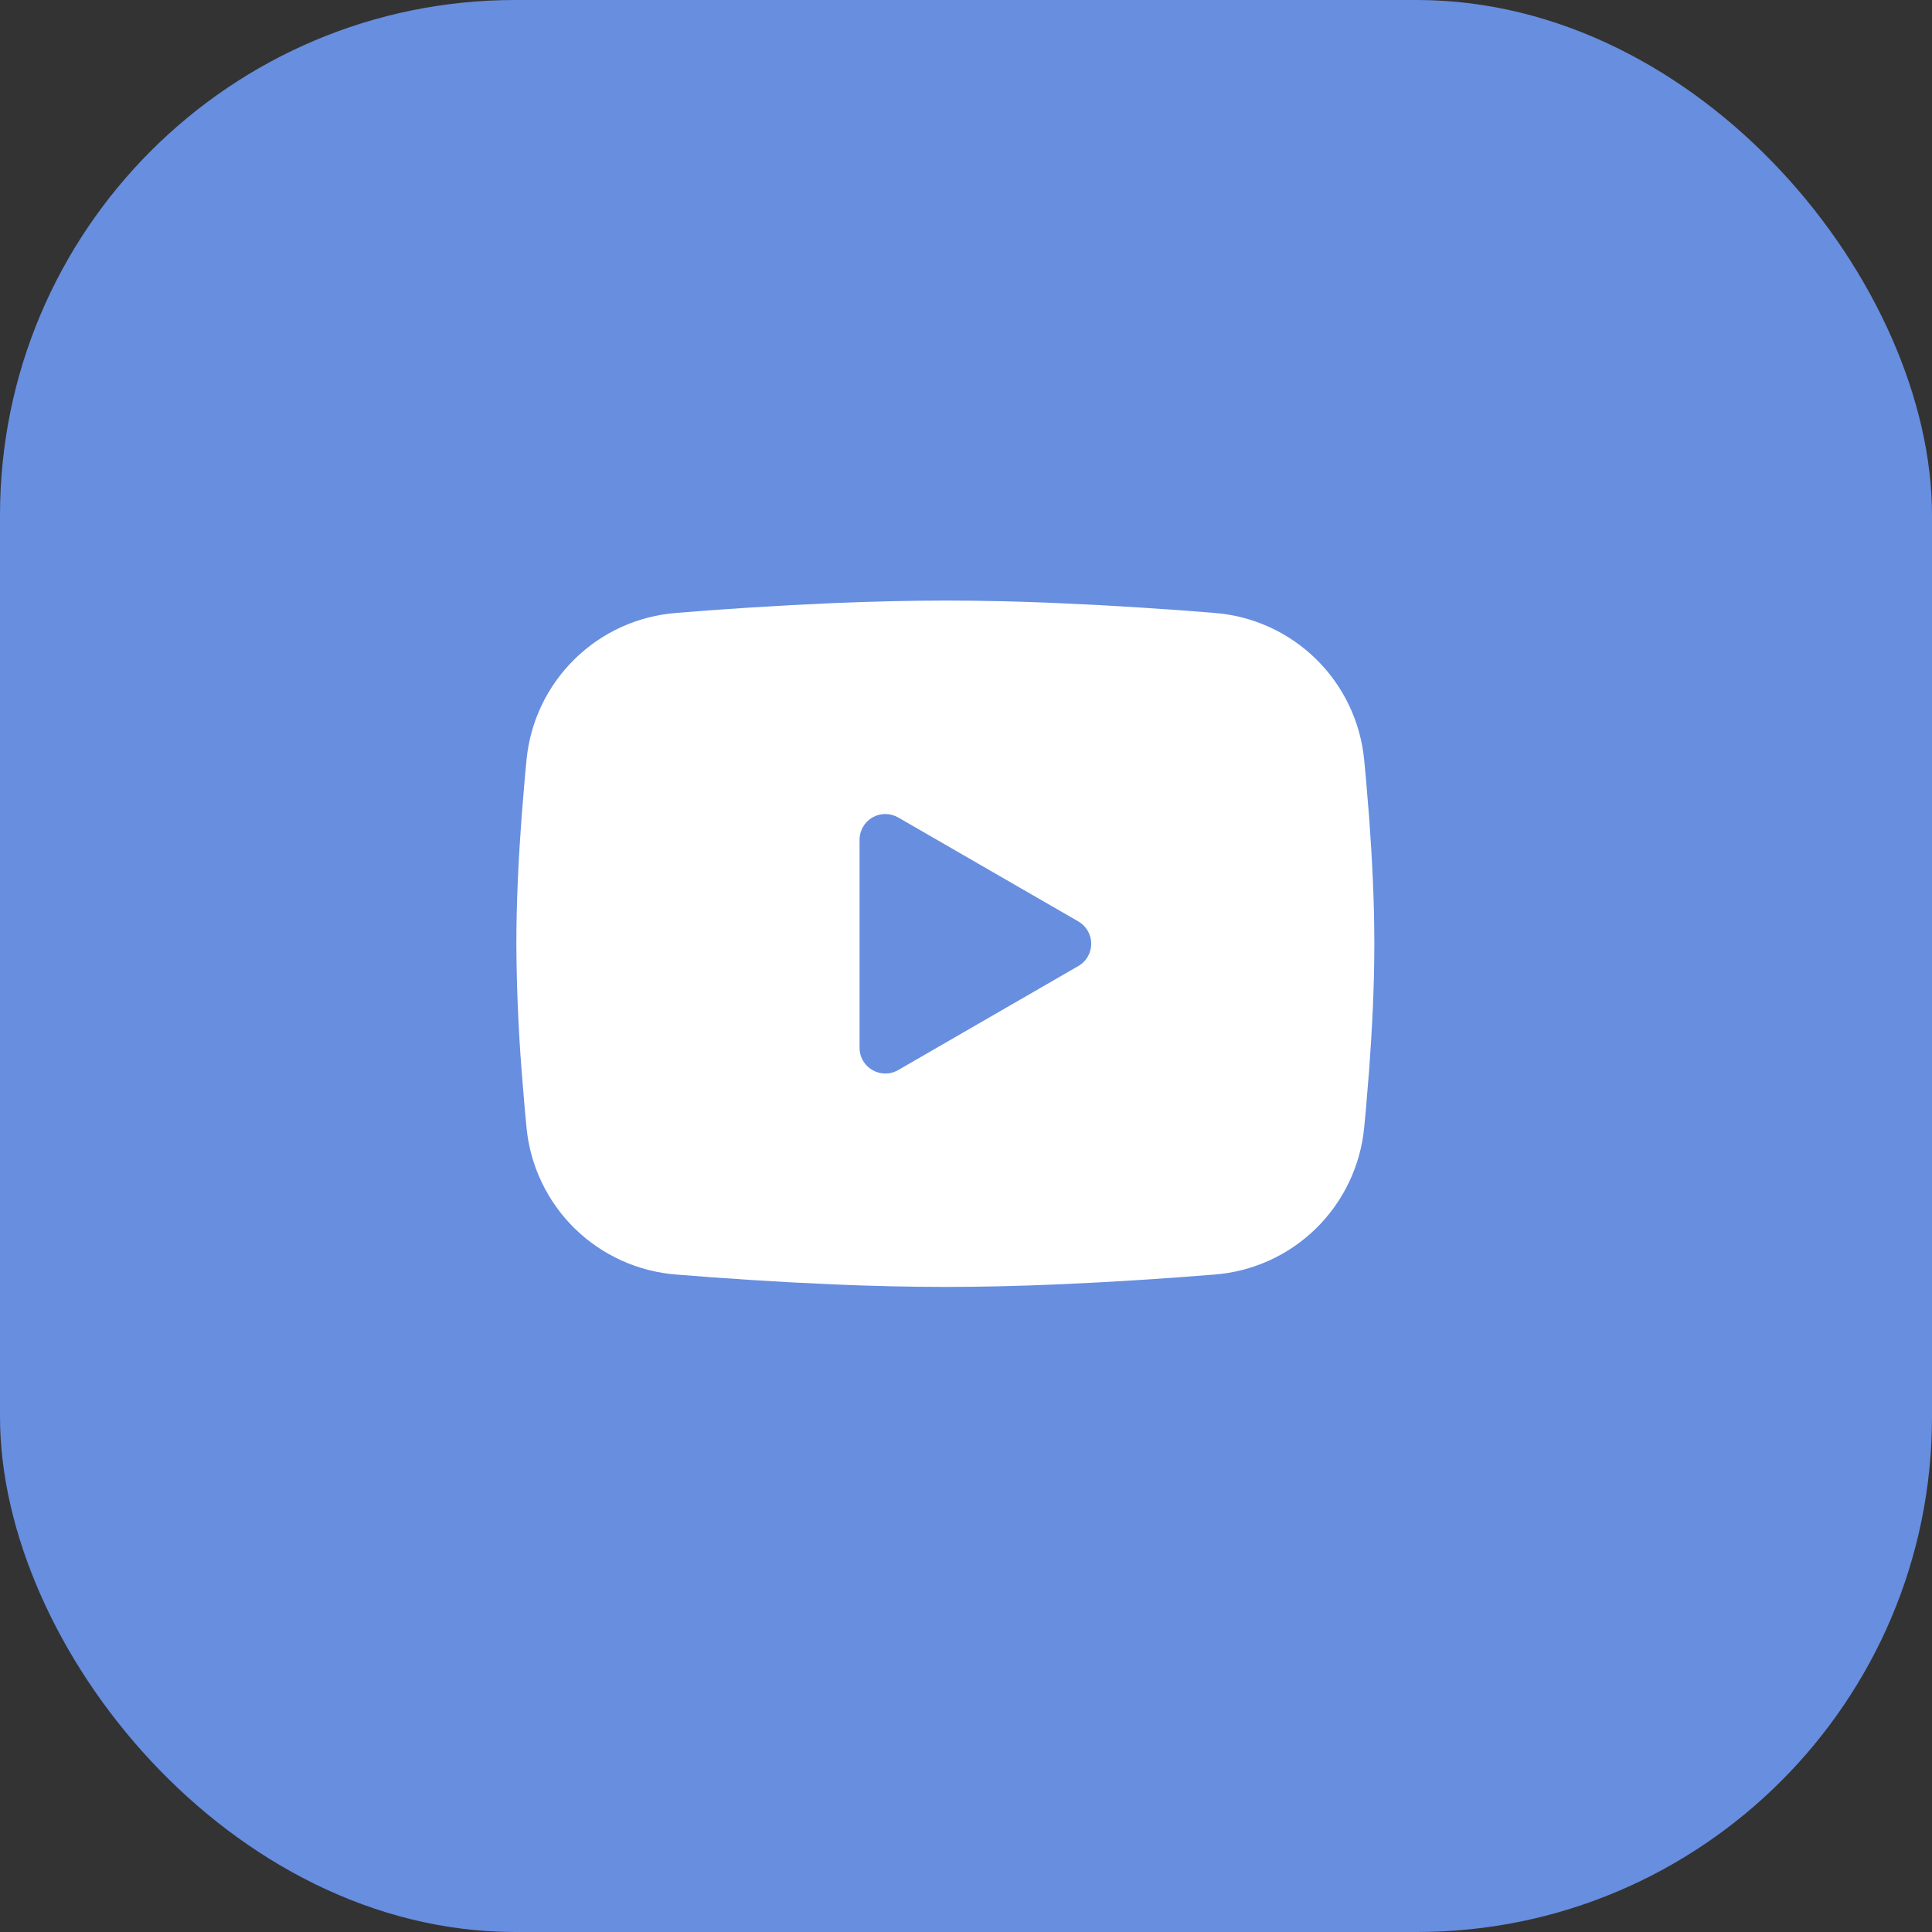
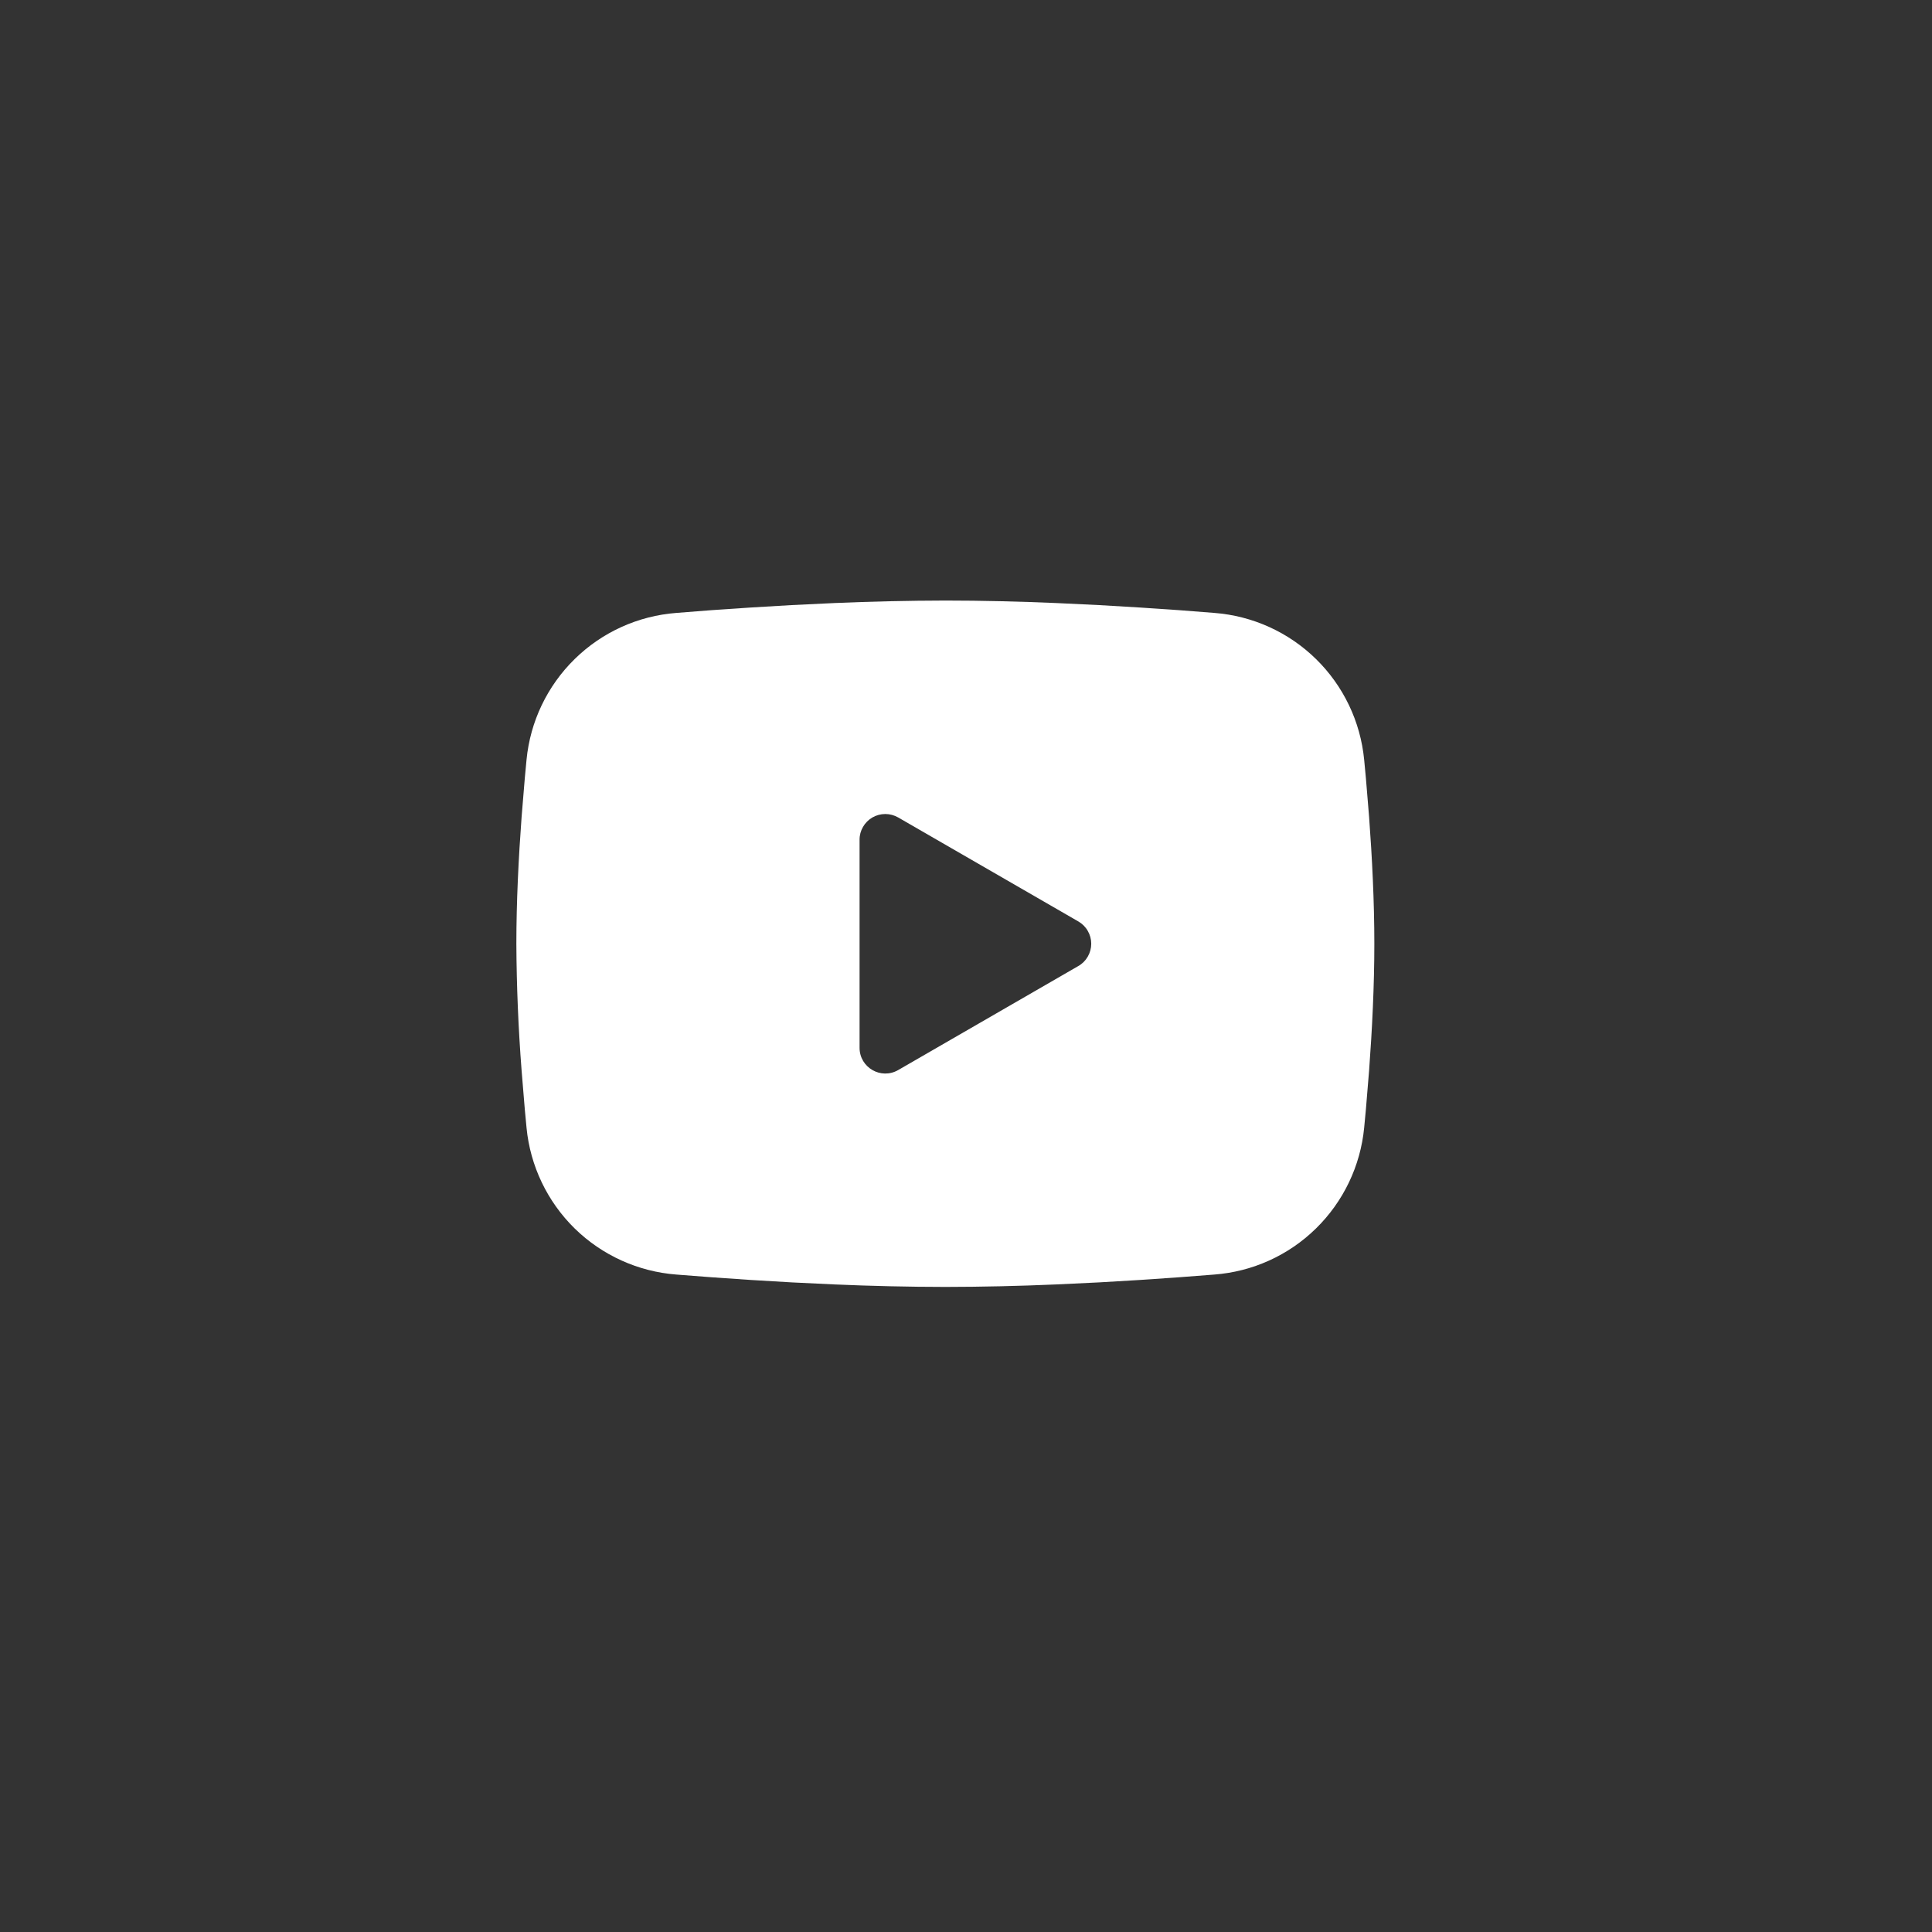
<svg xmlns="http://www.w3.org/2000/svg" width="45" height="45" viewBox="0 0 45 45" fill="none">
  <rect x="0" y="0" width="45" height="45" fill="#333333" stroke="none" />
-   <rect data-figma-bg-blur-radius="30" width="45" height="45" rx="12" fill="#678EDF" />
  <path fill-rule="evenodd" clip-rule="evenodd" d="M22.019 13.988C22.873 13.988 23.75 14.01 24.599 14.046L25.602 14.094L26.562 14.151L27.462 14.212L28.283 14.276C29.174 14.344 30.013 14.724 30.652 15.35C31.29 15.975 31.688 16.806 31.774 17.696L31.814 18.121L31.889 19.03C31.959 19.972 32.011 21 32.011 21.982C32.011 22.964 31.959 23.991 31.889 24.933L31.814 25.843L31.774 26.267C31.688 27.157 31.29 27.988 30.651 28.614C30.013 29.24 29.173 29.62 28.282 29.687L27.462 29.75L26.563 29.812L25.602 29.869L24.599 29.917C23.739 29.954 22.879 29.974 22.019 29.975C21.159 29.974 20.299 29.954 19.439 29.917L18.436 29.869L17.476 29.812L16.576 29.75L15.755 29.687C14.864 29.619 14.025 29.239 13.386 28.614C12.748 27.988 12.35 27.157 12.264 26.267L12.224 25.843L12.149 24.933C12.073 23.951 12.032 22.967 12.027 21.982C12.027 21 12.079 19.972 12.149 19.03L12.224 18.121L12.264 17.696C12.35 16.806 12.747 15.976 13.386 15.35C14.024 14.724 14.863 14.344 15.754 14.276L16.574 14.212L17.474 14.151L18.435 14.094L19.438 14.046C20.298 14.009 21.158 13.99 22.019 13.988ZM20.021 19.559V24.405C20.021 24.866 20.52 25.154 20.92 24.924L25.116 22.501C25.208 22.449 25.284 22.373 25.336 22.282C25.389 22.191 25.417 22.087 25.417 21.982C25.417 21.876 25.389 21.773 25.336 21.682C25.284 21.59 25.208 21.515 25.116 21.462L20.92 19.04C20.829 18.988 20.725 18.96 20.62 18.96C20.515 18.96 20.411 18.988 20.32 19.04C20.229 19.093 20.153 19.169 20.101 19.26C20.048 19.351 20.02 19.454 20.021 19.56V19.559Z" fill="white" />
  <defs>
    <clipPath id="bgblur_0_15_22_clip_path" transform="translate(30 30)">
-       <rect width="45" height="45" rx="12" />
-     </clipPath>
+       </clipPath>
  </defs>
</svg>